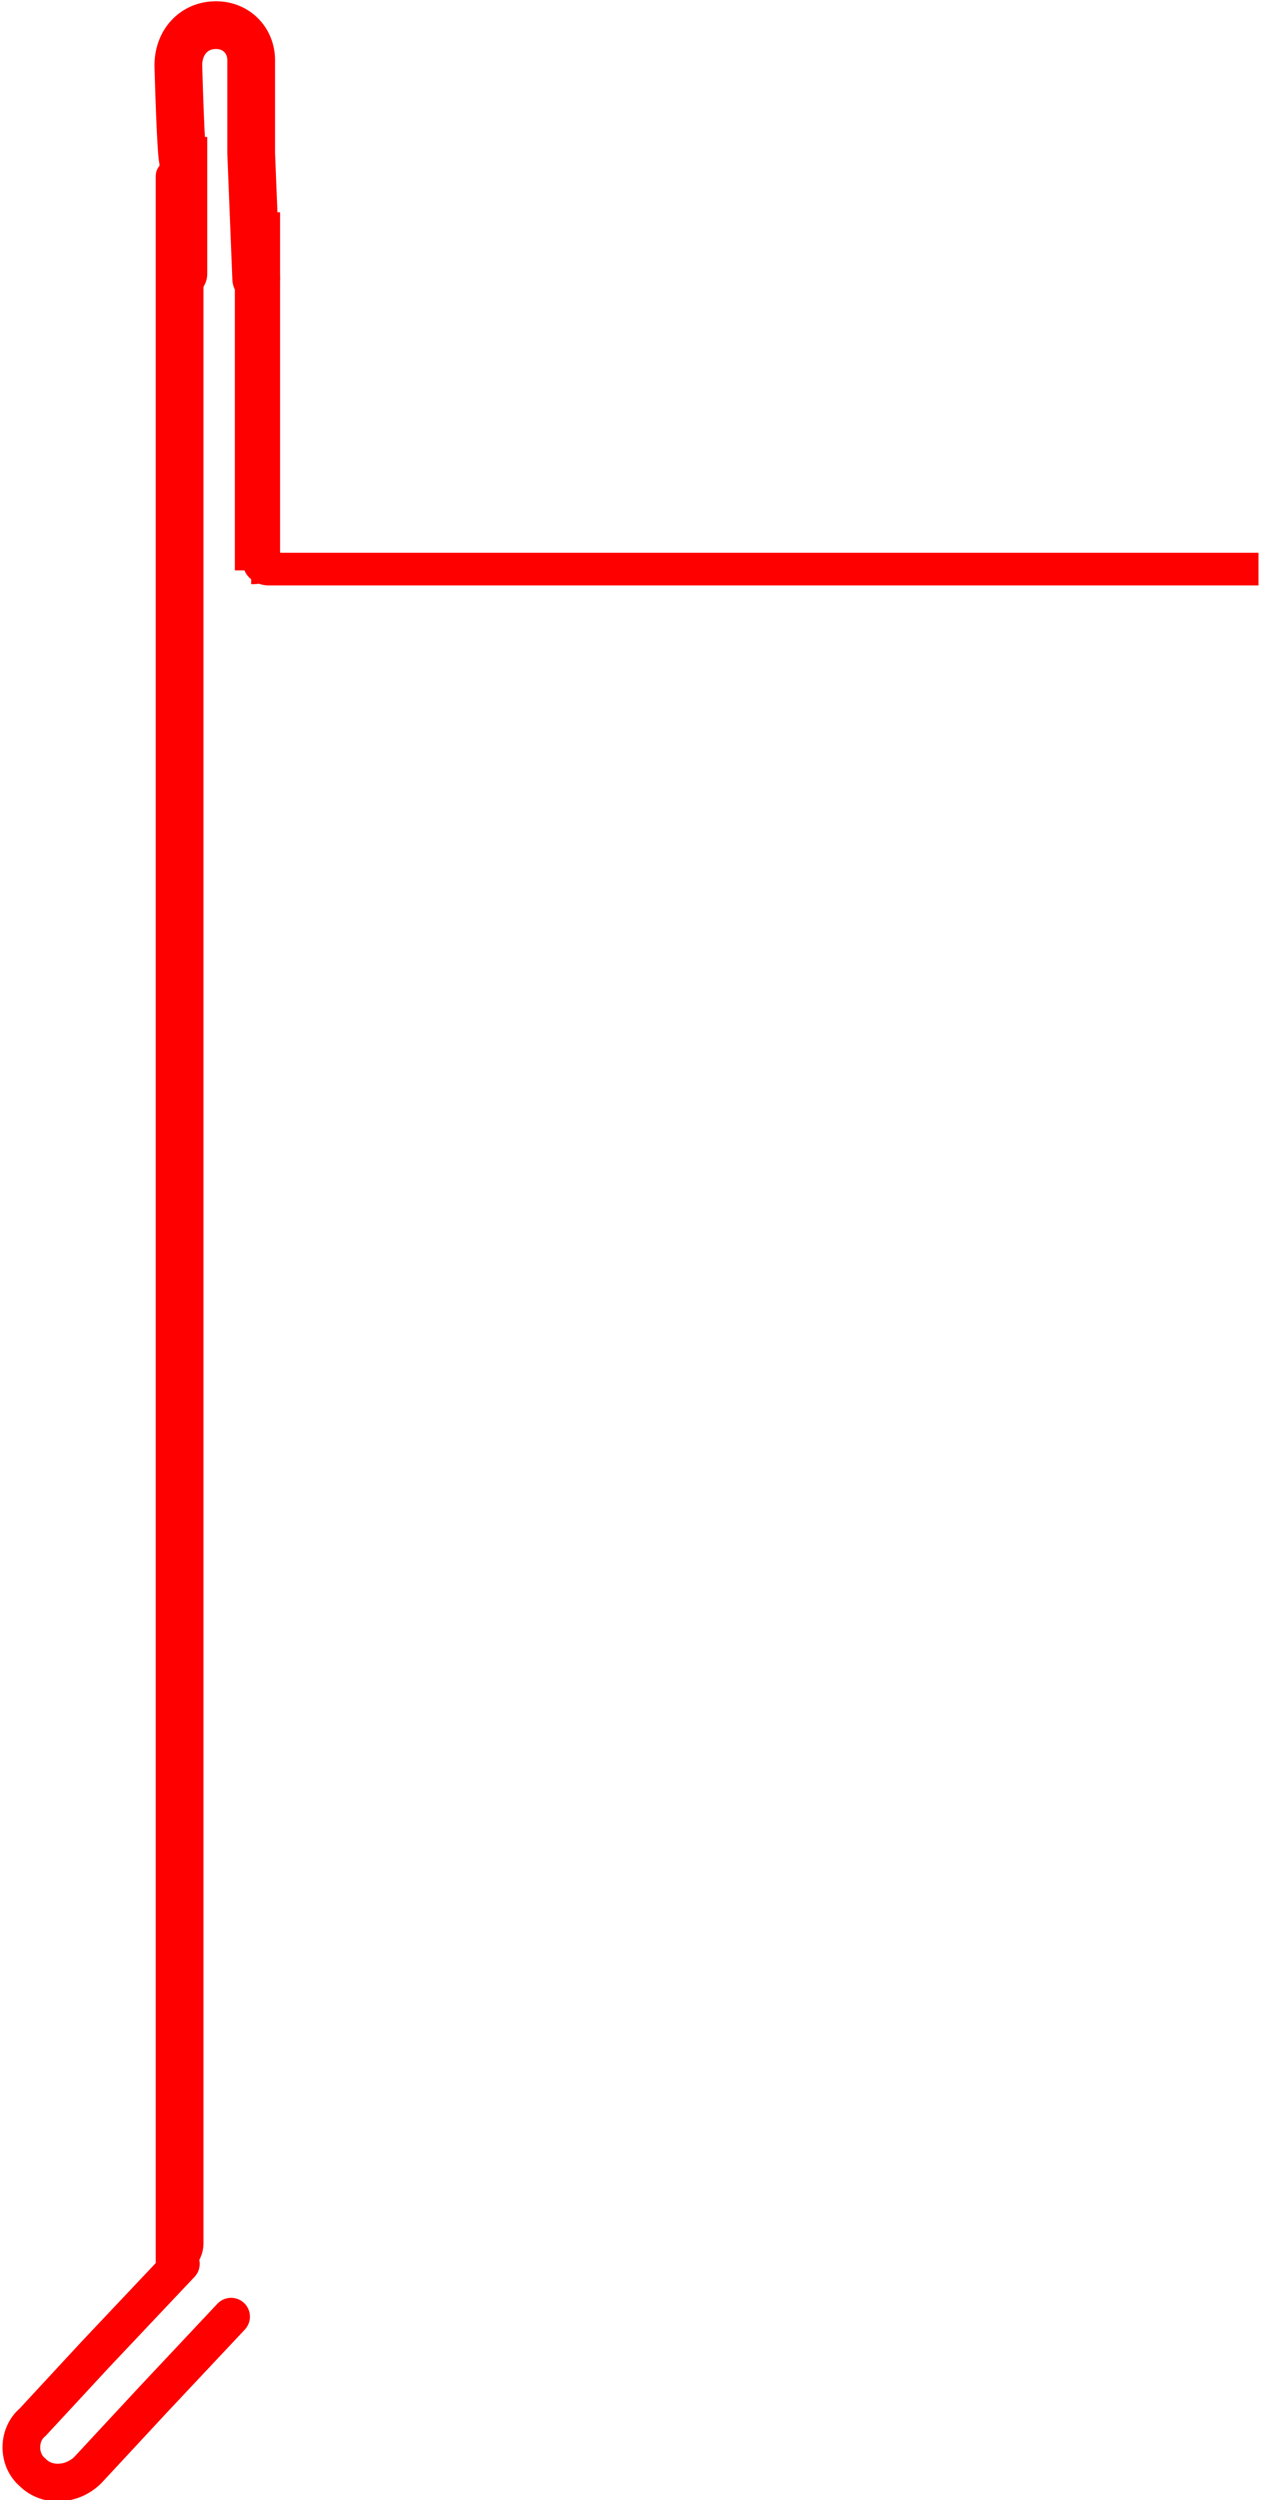
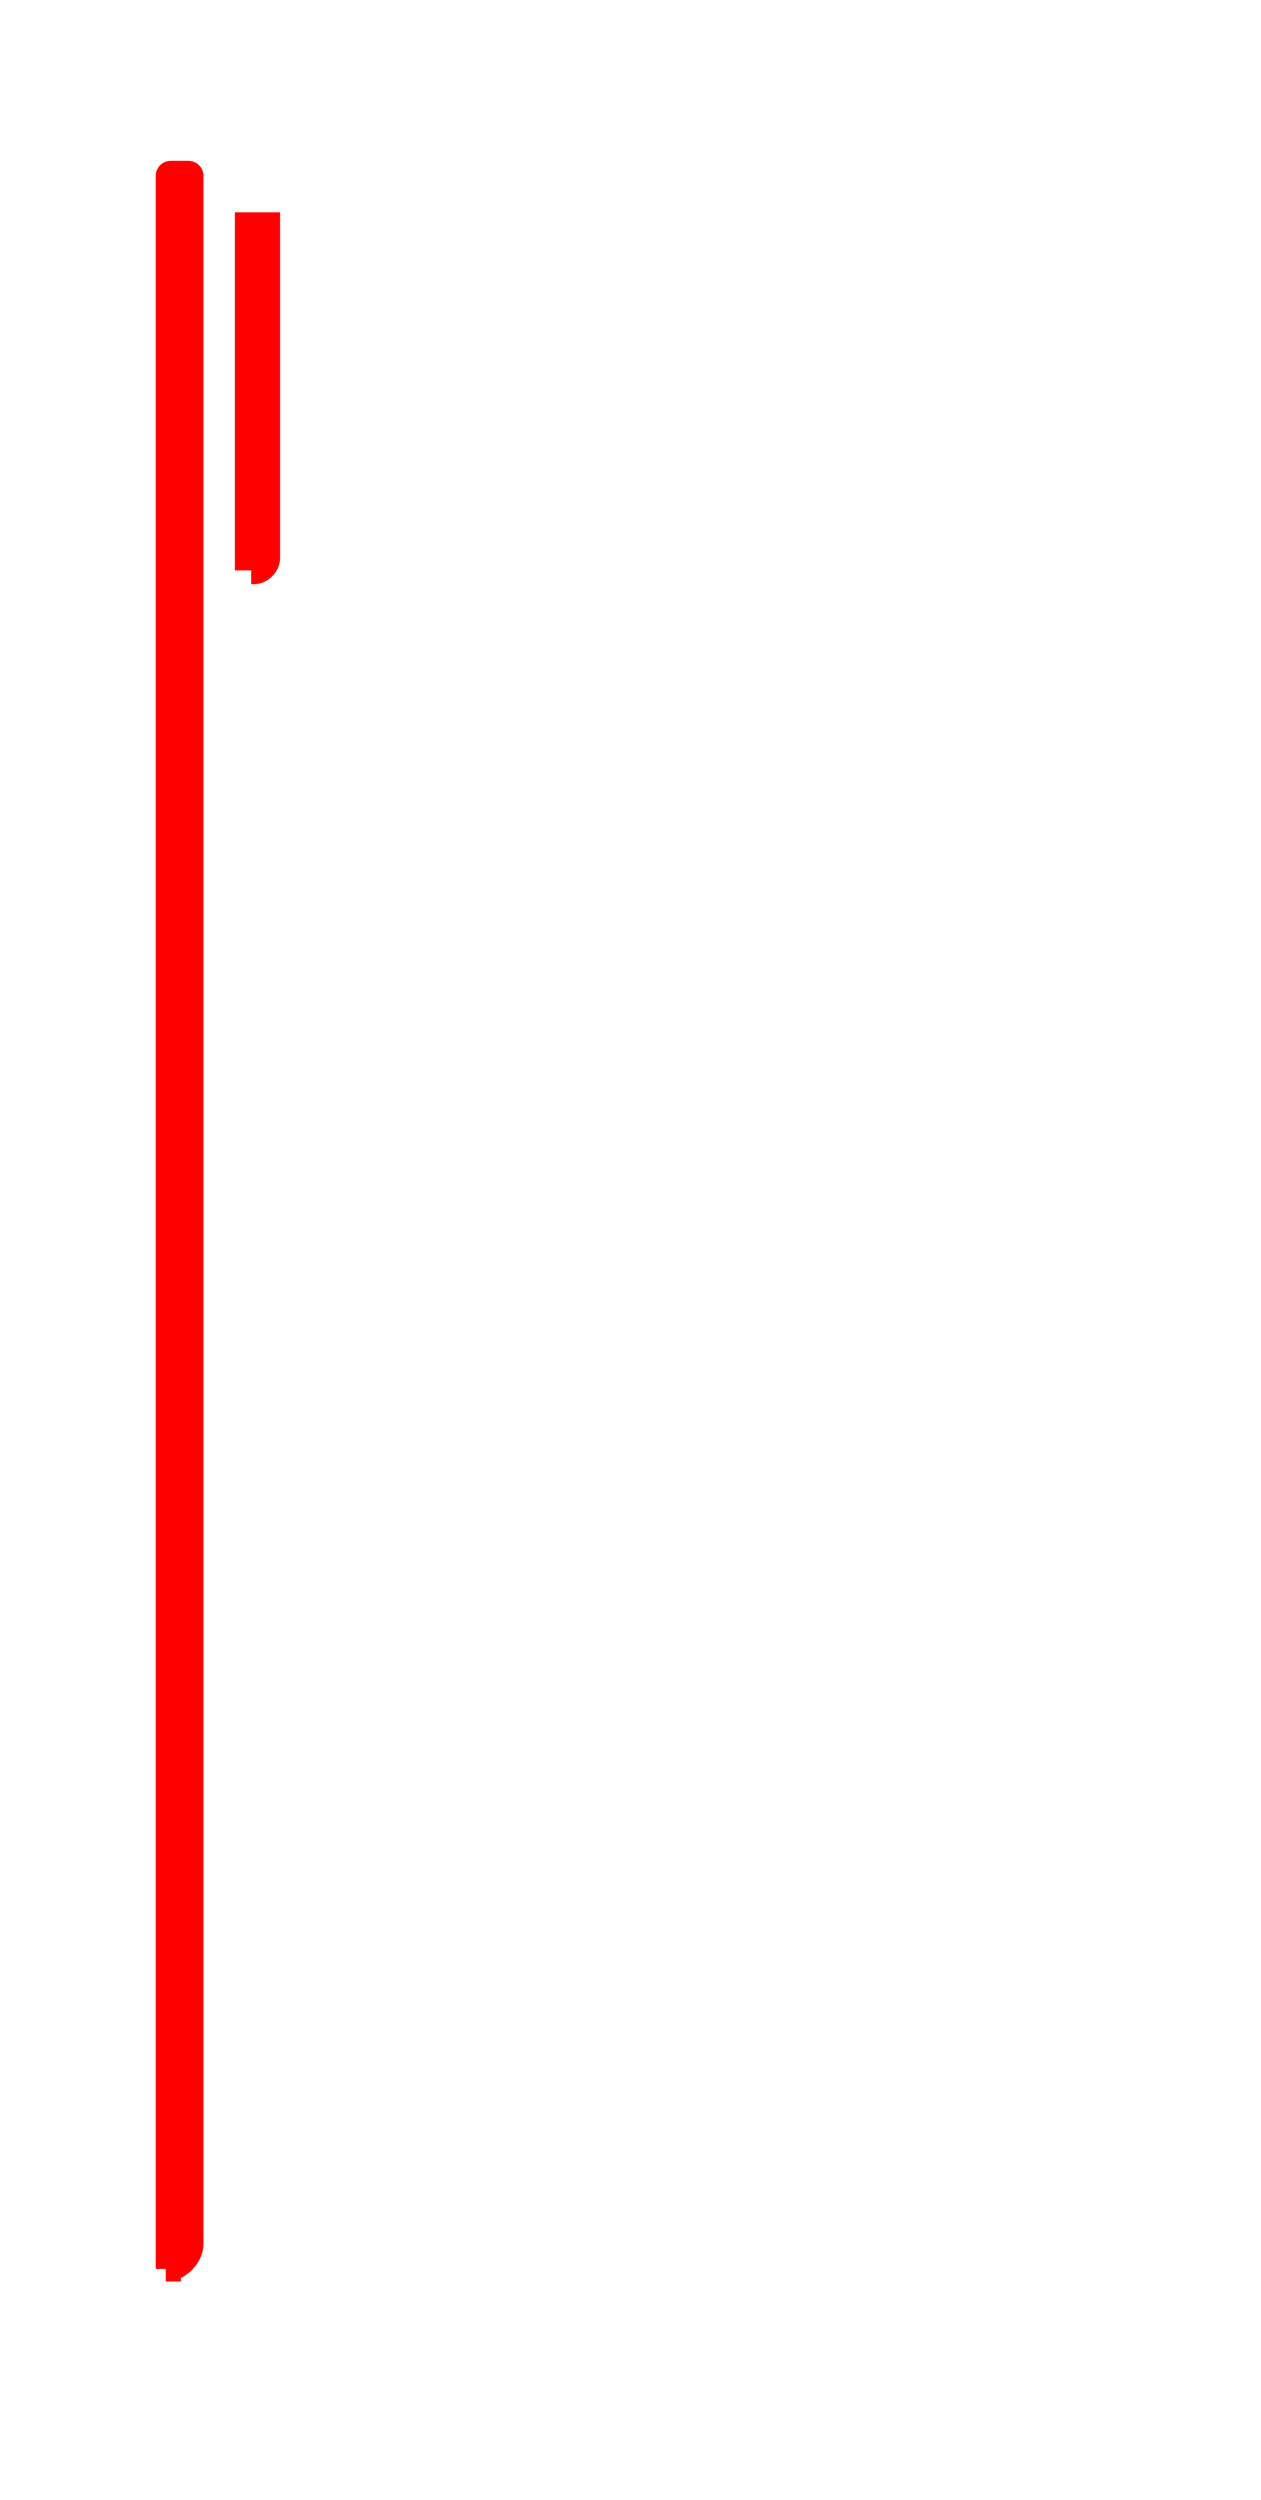
<svg xmlns="http://www.w3.org/2000/svg" id="Calque_2" version="1.1" viewBox="0 0 50.2 99.5">
  <defs>
    <style>
      .st0, .st1, .st2, .st3, .st4 {
        stroke: red;
        stroke-miterlimit: 10;
      }

      .st0, .st2, .st3 {
        fill: #5186c5;
      }

      .st1 {
        stroke-width: 1.5px;
      }

      .st1, .st4 {
        fill: none;
        stroke-linecap: round;
      }

      .st2 {
        fill-rule: evenodd;
      }

      .st3 {
        stroke-width: 1.3px;
      }

      .st4 {
        isolation: isolate;
        opacity: 1;
        stroke-width: 1.9px;
      }
    </style>
  </defs>
  <g id="Calque_1-2">
    <g>
      <g>
-         <path class="st4" d="M7.3,10.9v-4.5c-.1,0-.2-3.8-.2-3.8,0-.9.6-1.6,1.5-1.6h0c.8,0,1.4.6,1.4,1.4v3.7c0,0,.2,5,.2,5" />
        <g>
-           <path class="st1" d="M9.2,92.2l-3.1,3.3-2.6,2.8c-.6.6-1.6.7-2.2.1,0,0,0,0,0,0-.6-.5-.6-1.5,0-2l2.5-2.7,3.4-3.6" />
          <path class="st0" d="M6.7,90.3V7c0,0,0-.1.1-.1h.7c0,0,.1,0,.1.1v82.3c0,.5-.5,1-1,1h0Z" />
        </g>
        <path class="st3" d="M10,22.7v-13.6s0,0,0,0h.5s0,0,0,0v13.1c0,.2-.2.4-.4.4h-.1Z" />
      </g>
-       <path class="st2" d="M10.6,22.8h39c0,0,0,0,0,0v-.3s0,0,0,0H10.2c0,.1.2.3.5.3h0Z" />
    </g>
  </g>
</svg>